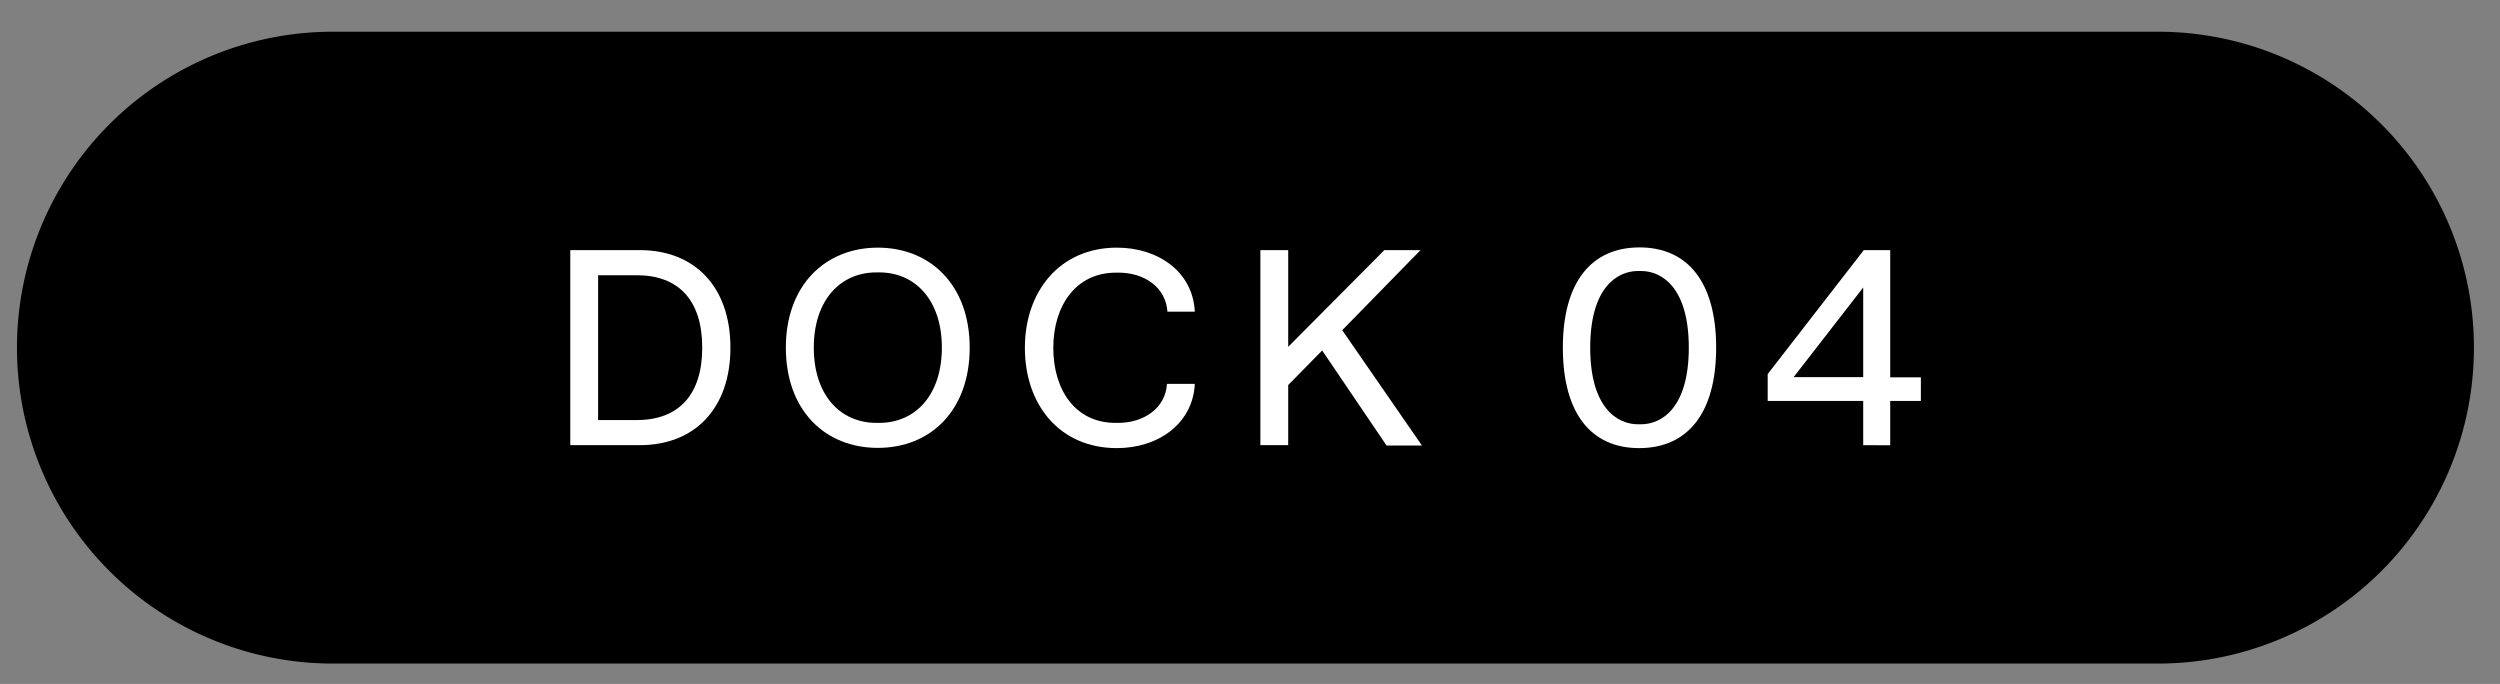
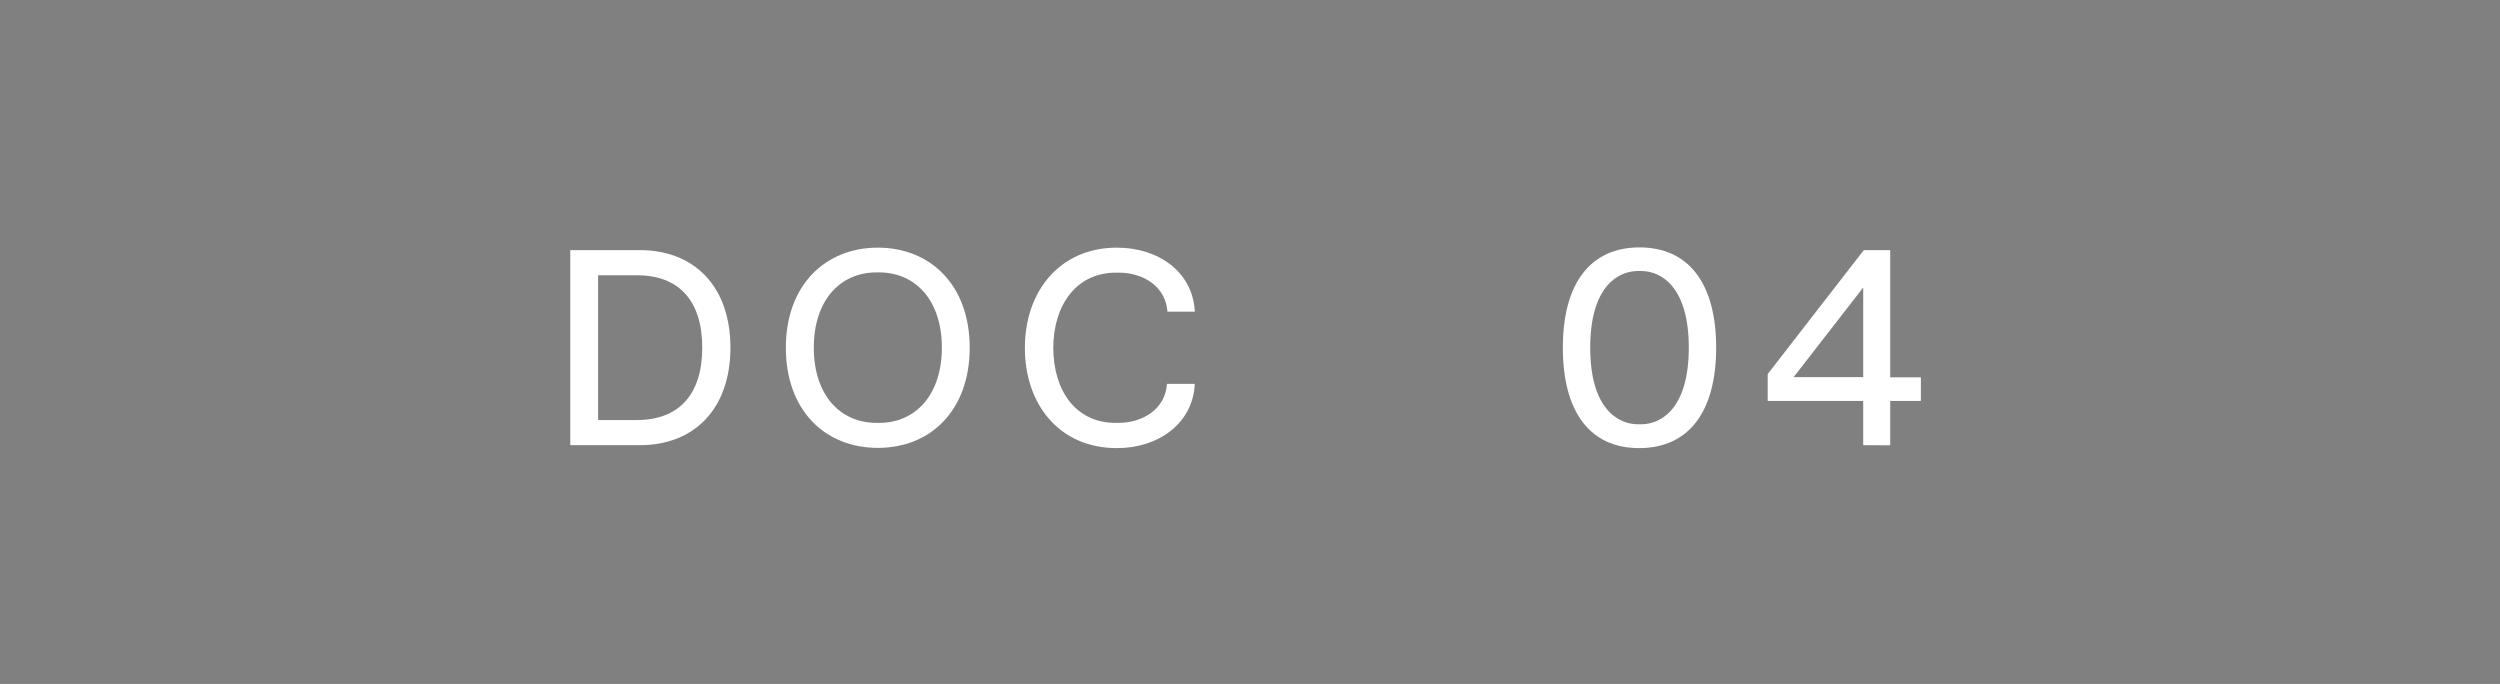
<svg xmlns="http://www.w3.org/2000/svg" id="Ebene_1" data-name="Ebene 1" viewBox="0 0 212 58">
  <rect x="0" y="0" width="212" height="58" fill="#808080" stroke="none" />
  <defs>
    <style>.cls-1{isolation:isolate;}.cls-2{fill:#fff;}</style>
  </defs>
  <g id="Gruppe_1" data-name="Gruppe 1">
    <g id="Rectangle">
-       <path d="M28.23,2.69H183a26.79,26.79,0,0,1,26.79,26.79h0A26.79,26.79,0,0,1,183,56.27H28.23A26.78,26.78,0,0,1,1.44,29.48h0A26.78,26.78,0,0,1,28.23,2.69Z" />
-     </g>
+       </g>
  </g>
  <g id="DELIVERY" class="cls-1">
    <g class="cls-1">
      <path class="cls-2" d="M48.36,21.21h5.9c4.61,0,7.68,3.07,7.68,8.27s-3.07,8.27-7.68,8.27h-5.9ZM54,35.62c3.54,0,5.55-2.13,5.55-6.14s-2-6.14-5.55-6.14H50.72V35.62Z" />
      <path class="cls-2" d="M82.23,29.48c0,5.31-3.3,8.5-7.79,8.5s-7.8-3.19-7.8-8.5S70,21,74.44,21,82.23,24.16,82.23,29.48Zm-7.67,6.38c3.07,0,5.31-2.37,5.31-6.38s-2.24-6.38-5.31-6.38h-.24c-3.07,0-5.31,2.36-5.31,6.38s2.24,6.38,5.31,6.38Z" />
      <path class="cls-2" d="M94.59,35.86h.24c2.12,0,4-1.21,4.13-3.31h2.36C101.16,35.9,98.25,38,94.71,38c-4.84,0-7.8-3.66-7.8-8.5s3-8.5,7.8-8.5c3.54,0,6.45,2.07,6.61,5.43H99c-.14-2.1-2-3.31-4.13-3.31h-.24c-3.42,0-5.31,2.84-5.31,6.38S91.17,35.86,94.59,35.86Z" />
-       <path class="cls-2" d="M112.12,29.72l-2.88,2.93v5.1h-2.36V21.21h2.36v8.2l8.15-8.2h3.07L113.82,28l6.76,9.78h-3Z" />
      <path class="cls-2" d="M132.53,29.48c0-5.55,2.41-8.5,6.5-8.5s6.5,2.95,6.5,8.5S143.12,38,139,38,132.53,35,132.53,29.48Zm6.62,6.5c1.77,0,4.06-1.4,4.06-6.5s-2.29-6.5-4.06-6.5h-.24c-1.77,0-4.06,1.4-4.06,6.5s2.29,6.5,4.06,6.5Z" />
      <path class="cls-2" d="M158,37.75V34H149.9V31.72l8.15-10.51h2.24V32h2.6v2h-2.6v3.76Zm0-13.37-5.9,7.6H158Z" />
    </g>
  </g>
</svg>